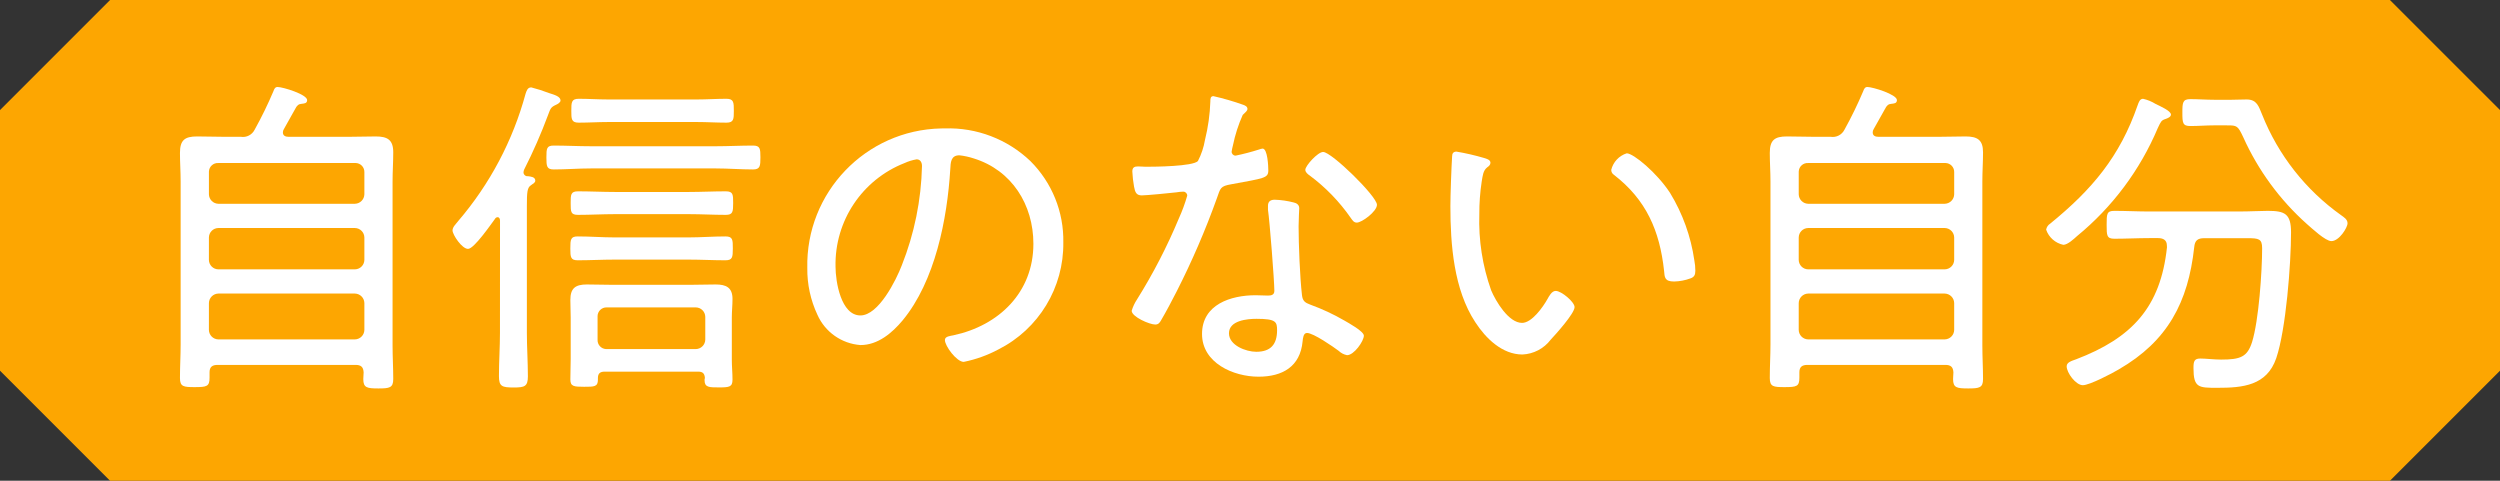
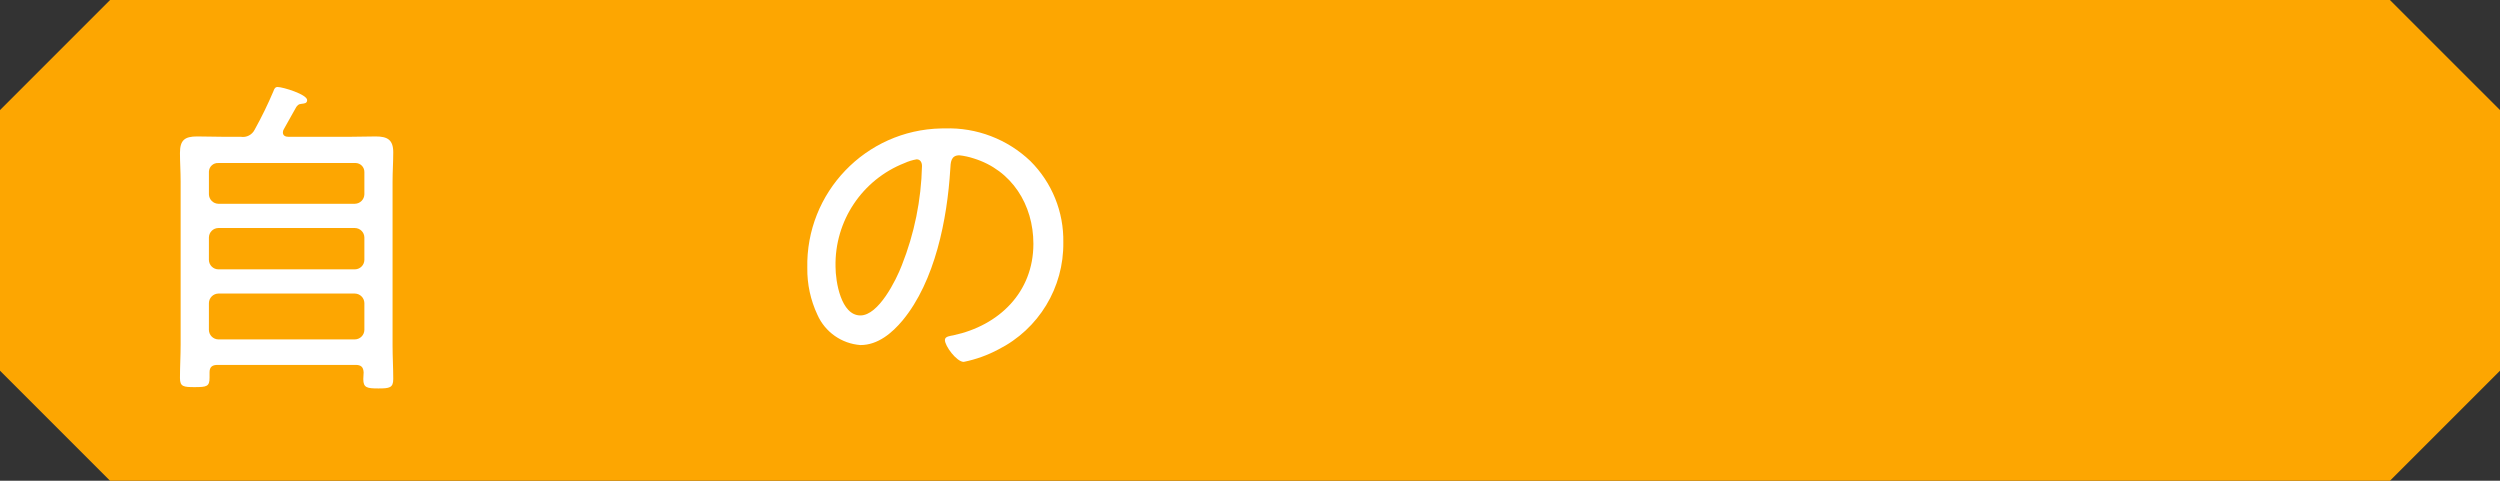
<svg xmlns="http://www.w3.org/2000/svg" enable-background="new 0 0 290.343 55.835" height="55.835" viewBox="0 0 290.343 55.835" width="290.343">
  <rect x="0" y="0" width="290.343" height="55.835" fill="#333333" stroke="none" />
  <path d="m12.784 0-12.784 12.784v30.267l12.784 12.784h264.775l12.784-12.784v-30.268l-12.784-12.783z" fill="#fda601" />
  <g fill="#fff" transform="translate(20.901 10.103)">
    <path d="m7.071 5.786c.656.105 1.304-.228 1.6-.823.809-1.457 1.54-2.956 2.19-4.491.079-.236.193-.473.469-.473.622 0 3.439.863 3.439 1.524 0 .394-.355.394-.666.434-.39.035-.429.193-.587.351-.469.859-.977 1.717-1.446 2.58-.078.113-.119.248-.118.386 0 .394.315.512.666.512h6.918c1.1 0 2.147-.043 3.2-.043 1.367 0 2.033.394 2.033 1.84 0 1.13-.079 2.265-.079 3.4v19.027c0 1.292.079 2.62.079 3.908 0 1.016-.429 1.091-1.721 1.091-1.328 0-1.757-.075-1.757-1.091 0-.276.039-.508.039-.78-.039-.63-.311-.863-.938-.863h-16.015c-.626 0-.942.233-.942.863v.622c0 1.016-.311 1.095-1.718 1.095-1.288 0-1.718-.039-1.718-1.052 0-1.332.079-2.624.079-3.912v-18.91c0-1.134-.079-2.23-.079-3.321 0-1.485.544-1.918 1.993-1.918 1.052 0 2.147.043 3.2.043zm13.245 7.777c.602-.013 1.087-.498 1.1-1.1v-2.58c.012-.57-.441-1.042-1.012-1.054-.029-.001-.059 0-.088.002h-15.863c-.568-.034-1.056.399-1.089.967-.002.028-.003.057-.002.085v2.58c.011.599.492 1.084 1.091 1.1zm-16.956 6.524c.011.598.493 1.08 1.091 1.091h15.865c.601-.008 1.087-.49 1.1-1.091v-2.617c-.013-.601-.499-1.083-1.1-1.091h-15.863c-.598.011-1.08.493-1.091 1.091zm0 8.127c.009.6.491 1.086 1.091 1.1h15.865c.603-.011 1.089-.497 1.1-1.1v-3.124c-.013-.602-.498-1.087-1.1-1.1h-15.863c-.599.016-1.079.501-1.091 1.1z" />
-     <path d="m37.169 15.513c0-.193-.079-.39-.276-.39-.134.001-.255.079-.311.2-.469.622-2.423 3.479-3.128 3.479s-1.8-1.643-1.8-2.151c0-.394.429-.78.666-1.091 3.669-4.282 6.339-9.327 7.816-14.769.118-.355.233-.745.662-.745.703.179 1.395.401 2.072.662.627.2 1.328.394 1.328.863 0 .232-.351.425-.547.508-.587.272-.622.426-.9 1.17-.803 2.161-1.729 4.275-2.773 6.331-.044.098-.071.203-.079.311-.015.246.173.458.42.473.029.002.059.001.088-.004.311.039.859.079.859.508 0 .236-.193.311-.508.547-.429.272-.469.819-.469 2.384v14.769c0 1.678.118 3.36.118 5.043 0 1.17-.39 1.288-1.639 1.288-1.371 0-1.722-.118-1.722-1.328 0-1.682.118-3.364.118-5zm10.55-6.055c-1.446 0-2.892.118-4.3.118-.823 0-.863-.354-.863-1.406s.039-1.367.863-1.367c1.406 0 2.852.079 4.3.079h14.537c1.4 0 2.848-.079 4.294-.079.823 0 .863.351.863 1.367s-.039 1.406-.863 1.406c-1.446 0-2.892-.118-4.294-.118zm2.734 10.589c-1.406 0-2.813.079-4.259.079-.819 0-.859-.355-.859-1.371 0-1.052.039-1.4.859-1.4 1.446 0 2.852.114 4.259.114h8.636c1.406 0 2.813-.114 4.259-.114.859 0 .859.386.859 1.4s-.039 1.371-.859 1.371c-1.406 0-2.852-.079-4.259-.079zm9.731 13.012h-10.865c-.508 0-.78.193-.78.745v.189c0 .824-.429.824-1.6.824-1.209 0-1.6-.039-1.6-.859s.039-1.6.039-2.384v-4.81c0-.662-.039-1.328-.039-2.029 0-1.367.587-1.8 1.915-1.8.859 0 1.718.035 2.576.035h9.809c.859 0 1.718-.035 2.577-.035 1.213 0 1.954.354 1.954 1.678 0 .745-.079 1.45-.079 2.147v4.889c0 .78.079 1.56.079 2.34 0 .863-.39.9-1.6.9-1.1 0-1.643 0-1.643-.82-.01-.092.004-.186.039-.272-.041-.545-.274-.738-.782-.738zm-9.691-18.291c-1.406 0-2.852.083-4.259.083-.859 0-.859-.354-.859-1.371 0-.977 0-1.363.859-1.363 1.406 0 2.852.075 4.259.075h8.635c1.406 0 2.813-.075 4.259-.075.859 0 .859.386.859 1.363 0 1.016-.039 1.371-.859 1.371-1.446 0-2.852-.083-4.259-.083zm-.741-10.7c-1.135 0-2.309.075-3.439.075-.863 0-.863-.429-.863-1.367 0-.977 0-1.406.863-1.406 1.131 0 2.3.079 3.439.079h10.274c1.135 0 2.3-.079 3.439-.079.859 0 .859.429.859 1.406 0 .938 0 1.367-.859 1.367-1.135 0-2.3-.075-3.439-.075zm10.156 26.371c.6-.009 1.086-.491 1.1-1.091v-2.659c-.012-.601-.499-1.084-1.1-1.091h-10.353c-.569-.015-1.043.435-1.057 1.004-.001.029 0 .058.001.087v2.659c-.031.571.406 1.059.977 1.09.026.001.052.002.079.001z" />
    <path d="m98.76 8.599c2.513 2.497 3.897 5.913 3.829 9.455.067 5.242-2.859 10.064-7.54 12.425-1.264.676-2.621 1.163-4.026 1.446-.819 0-2.186-1.836-2.186-2.541 0-.429.622-.469.977-.544 5.314-1.135 9.3-5 9.3-10.629 0-4.534-2.5-8.557-6.953-9.923-.534-.175-1.085-.294-1.643-.355-1.013 0-1.013.863-1.056 1.6-.351 5.787-1.757 13.016-5.547 17.586-1.213 1.446-2.852 2.852-4.885 2.852-2.188-.16-4.11-1.513-5-3.518-.796-1.699-1.198-3.556-1.174-5.432-.184-8.768 6.775-16.024 15.543-16.208.147-.003.293-.004.44-.003 3.681-.117 7.255 1.248 9.921 3.789zm-14.612.236c-4.929 1.934-8.129 6.737-8.013 12.031 0 1.722.626 5.665 2.891 5.665 2.112 0 4.144-4.1 4.806-5.823 1.458-3.673 2.252-7.576 2.344-11.527 0-.429-.2-.78-.622-.78-.485.082-.958.228-1.406.434z" />
-     <path d="m123.504 2.075c.2.075.469.193.469.469 0 .232-.236.39-.548.7-.504 1.126-.884 2.305-1.131 3.514-.065.245-.118.493-.157.744-.009.25.186.46.436.469h.033c.91-.189 1.809-.424 2.695-.705.138-.056.282-.094.429-.114.587 0 .666 2.068.666 2.537 0 .9-.469.9-4.3 1.607-1.288.228-1.249.426-1.678 1.639-1.323 3.688-2.877 7.29-4.653 10.783-.583 1.134-1.17 2.265-1.836 3.4-.158.276-.311.469-.666.469-.662 0-2.734-.9-2.734-1.6.143-.471.354-.918.626-1.328 1.869-2.989 3.489-6.126 4.846-9.38.39-.859.717-1.745.977-2.651.011-.25-.184-.462-.434-.473-.013-.001-.026-.001-.039 0-.262.007-.522.033-.78.079-.622.079-3.514.355-4.022.355-.626 0-.78-.355-.9-1.016-.105-.581-.172-1.168-.2-1.757 0-.469.233-.591.662-.591.315 0 .63.039.9.039 1.052 0 5.468-.039 6.055-.662.401-.773.678-1.604.823-2.462.362-1.46.571-2.953.622-4.456 0-.272 0-.622.351-.622 1.182.267 2.347.605 3.488 1.013zm5.823 11.33c.351.075.662.272.662.666 0 .154-.075 1.328-.075 2.108 0 2.068.154 5.941.39 7.97.075.705.351.9.977 1.131 1.366.496 2.685 1.112 3.943 1.84.473.276 2.269 1.253 2.269 1.761 0 .622-1.135 2.265-1.954 2.265-.368-.072-.707-.249-.977-.508-.626-.469-2.931-2.072-3.676-2.072-.429 0-.465.626-.508.973-.272 2.935-2.34 4.105-5.117 4.105-2.927 0-6.563-1.6-6.563-4.96 0-3.439 3.36-4.5 6.213-4.5.469 0 .977.039 1.446.039.39 0 .741-.079.741-.547 0-1.131-.544-8.123-.741-9.416v-.469c0-.508.315-.7.78-.7.739.024 1.474.13 2.19.314zm-7.5 15.2c0 1.406 1.99 2.147 3.164 2.147 1.682 0 2.423-.859 2.423-2.5 0-.977-.118-1.328-2.383-1.328-1.098-.002-3.204.195-3.204 1.68zm17.188-14.927c0 .78-1.757 2.072-2.34 2.072-.355 0-.508-.276-.705-.547-1.311-1.889-2.921-3.552-4.767-4.924-.236-.154-.508-.39-.508-.662 0-.469 1.446-2.072 2.068-2.072.98-.002 6.251 5.155 6.251 6.132z" />
-     <path d="m151.455 8.245c.272.083.741.2.741.552 0 .228-.157.386-.394.548-.465.386-.5.934-.623 1.639-.19 1.253-.282 2.519-.276 3.786-.1 3.005.365 6.003 1.371 8.837.544 1.288 2.029 3.79 3.593 3.79 1.135 0 2.423-1.836 2.931-2.738.2-.351.508-.977.977-.977.662 0 2.19 1.288 2.19 1.879 0 .741-2.19 3.16-2.777 3.79-.784 1.032-1.987 1.661-3.282 1.717-2.344 0-4.259-1.875-5.472-3.751-2.5-3.794-2.892-9.025-2.892-13.481 0-1.249.118-4.491.2-5.783 0-.351.158-.548.508-.548 1.082.183 2.152.43 3.205.74zm16.566-.544c.78 0 3.514 2.265 5.039 4.609 1.457 2.388 2.414 5.047 2.813 7.816.078.398.118.803.118 1.209 0 .473-.118.745-.587.9-.601.22-1.235.34-1.875.355-1.131 0-1.1-.508-1.17-1.253-.508-4.649-2.072-8.241-5.823-11.137-.198-.127-.316-.348-.311-.583.225-.907.905-1.633 1.796-1.916z" />
-     <path d="m191.708 5.786c.656.103 1.302-.23 1.6-.823.807-1.457 1.537-2.957 2.186-4.491.079-.236.2-.473.469-.473.626 0 3.439.863 3.439 1.524 0 .394-.351.394-.662.434-.394.035-.433.193-.587.351-.473.859-.977 1.717-1.45 2.58-.077.114-.117.249-.114.386 0 .394.311.512.666.512h6.914c1.1 0 2.147-.043 3.2-.043 1.371 0 2.033.394 2.033 1.84 0 1.13-.079 2.265-.079 3.4v19.027c0 1.292.079 2.62.079 3.908 0 1.016-.429 1.091-1.718 1.091-1.328 0-1.761-.075-1.761-1.091 0-.276.039-.508.039-.78-.039-.63-.311-.863-.938-.863h-16.01c-.626 0-.941.233-.941.863v.622c0 1.016-.311 1.095-1.718 1.095-1.288 0-1.718-.039-1.718-1.052 0-1.332.079-2.624.079-3.912v-18.91c0-1.134-.079-2.23-.079-3.321 0-1.485.548-1.918 1.993-1.918 1.052 0 2.147.043 3.2.043zm13.245 7.777c.602-.013 1.087-.498 1.1-1.1v-2.58c.012-.57-.441-1.042-1.012-1.054-.029-.001-.059 0-.088.002h-15.864c-.568-.034-1.056.399-1.089.967-.002.028-.002.057-.002.085v2.58c.011.599.492 1.084 1.091 1.1zm-16.956 6.524c.011.598.493 1.08 1.091 1.091h15.864c.601-.008 1.087-.49 1.1-1.091v-2.617c-.013-.601-.499-1.083-1.1-1.091h-15.863c-.598.011-1.08.493-1.091 1.091zm0 8.127c.009.6.491 1.086 1.091 1.1h15.864c.603-.012 1.088-.497 1.1-1.1v-3.124c-.013-.602-.498-1.087-1.1-1.1h-15.863c-.599.016-1.079.501-1.091 1.1z" />
-     <path d="m229.426 1.957c.626.311 1.8.819 1.8 1.249 0 .272-.39.43-.626.508-.5.158-.544.311-.9 1.052-2.06 4.882-5.278 9.188-9.376 12.547-.39.351-1.1 1.016-1.6 1.016-.927-.196-1.684-.865-1.993-1.761.052-.29.224-.544.473-.7 4.846-3.947 8.088-7.777 10.156-13.753.118-.315.236-.745.626-.745.509.114.996.312 1.44.587zm1.328 16.447c0-.626-.429-.855-1.016-.855h-1.016c-1.367 0-2.695.075-4.062.075-.9 0-.9-.394-.9-1.6 0-1.288 0-1.639.9-1.639 1.367 0 2.695.075 4.062.075h10.278c1.446 0 2.616-.075 3.479-.075 1.99 0 2.695.351 2.695 2.5 0 3.628-.587 11.291-1.718 14.612-1.1 3.2-3.908 3.439-6.839 3.439-2.186 0-2.773 0-2.773-2.3 0-.745.079-1.1.78-1.1.626 0 1.643.122 2.423.122 2.265 0 3.049-.311 3.6-2.033.78-2.5 1.17-8.206 1.17-10.9 0-1.091-.39-1.166-1.718-1.166h-5c-.78 0-1.1.272-1.17 1.052-.705 6.405-3.089 10.9-8.754 14.182-.78.469-3.4 1.84-4.18 1.84-.823 0-1.879-1.45-1.879-2.19 0-.469.551-.622 1.1-.82 6.449-2.462 9.809-6.016 10.55-13.012zm5.511-13.949c-.938 0-1.836.079-2.777.079-.9 0-.934-.351-.934-1.564 0-1.17.036-1.56.934-1.56s1.84.075 2.777.075h1.993c.583 0 1.17-.036 1.757-.036 1.209 0 1.406.82 1.8 1.757 1.869 4.7 5.057 8.758 9.18 11.687.311.233.741.469.741.938 0 .508-.973 2.068-1.875 2.068-.7 0-2.265-1.485-2.852-1.99-3.142-2.805-5.659-6.24-7.387-10.081-.622-1.332-.741-1.371-1.832-1.371z" />
  </g>
</svg>